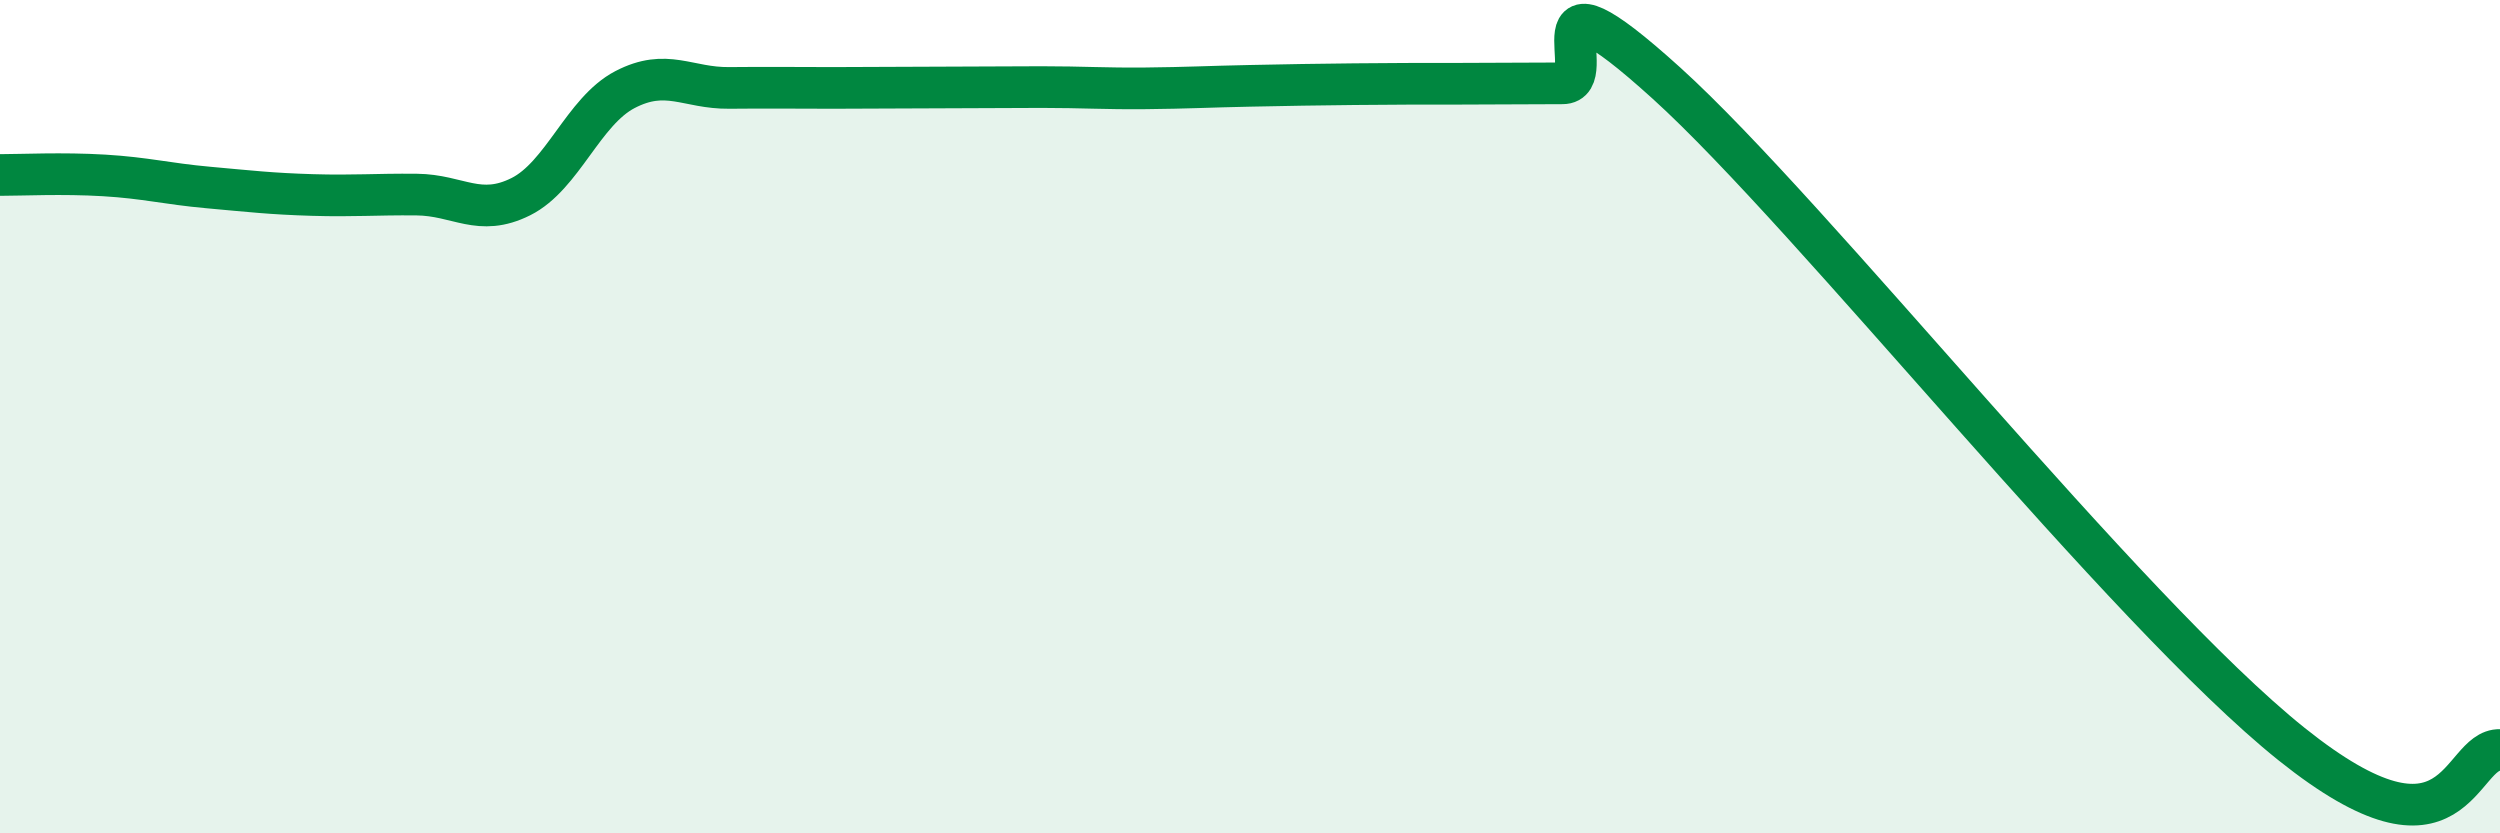
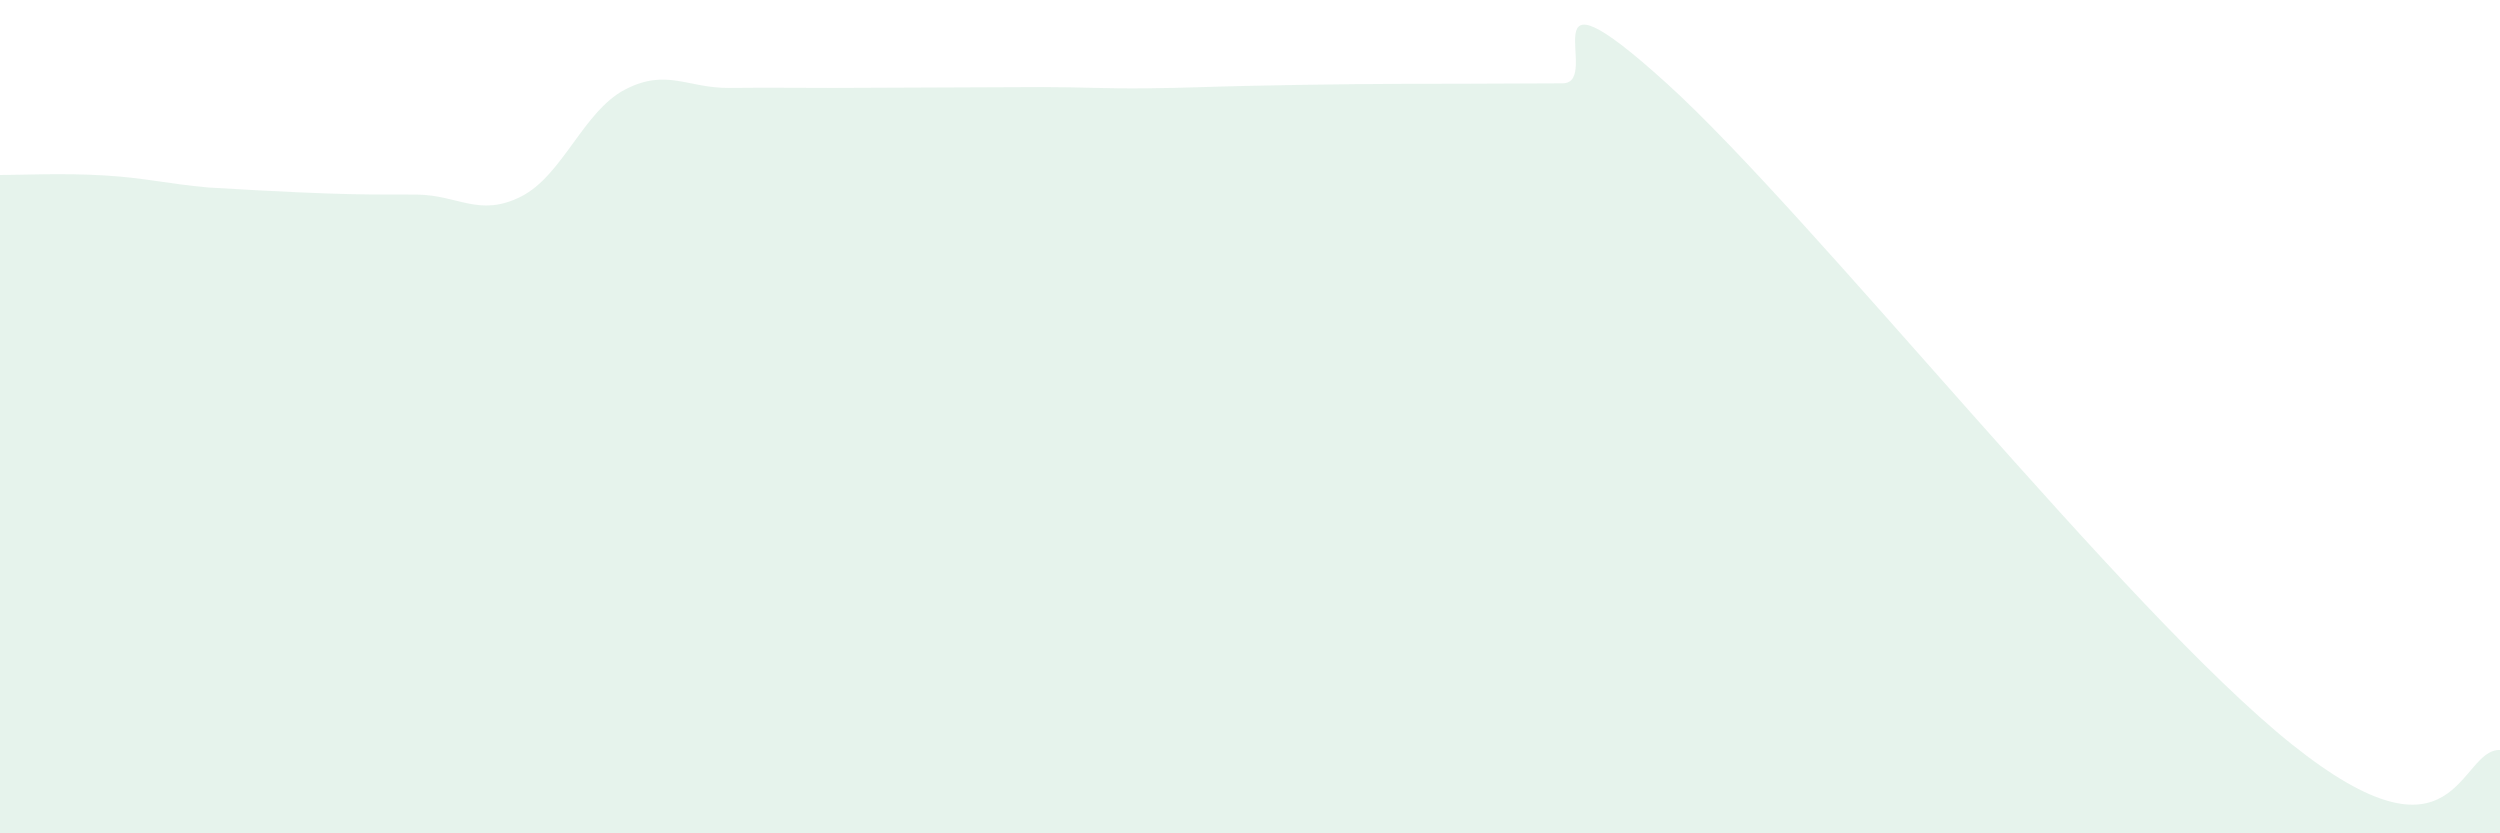
<svg xmlns="http://www.w3.org/2000/svg" width="60" height="20" viewBox="0 0 60 20">
-   <path d="M 0,4.2 C 0.5,4.2 1.5,4.15 2.5,4.21 C 3.5,4.27 4,4.41 5,4.5 C 6,4.59 6.5,4.65 7.5,4.68 C 8.5,4.71 9,4.66 10,4.67 C 11,4.68 11.5,5.22 12.5,4.72 C 13.5,4.22 14,2.67 15,2.15 C 16,1.63 16.5,2.12 17.5,2.11 C 18.5,2.1 19,2.11 20,2.11 C 21,2.11 21.5,2.1 22.5,2.1 C 23.5,2.1 24,2.09 25,2.09 C 26,2.09 26.5,2.13 27.5,2.12 C 28.5,2.11 29,2.08 30,2.06 C 31,2.04 31.5,2.03 32.5,2.02 C 33.5,2.01 34,2.01 35,2.01 C 36,2.01 36.5,2 37.5,2 C 38.5,2 36.5,-1.17 40,2 C 43.5,5.17 51,14.66 55,17.86 C 59,21.06 59,17.97 60,18L60 20L0 20Z" fill="#008740" opacity="0.1" stroke-linecap="round" stroke-linejoin="round" />
-   <path d="M 0,4.2 C 0.5,4.2 1.5,4.15 2.5,4.21 C 3.5,4.27 4,4.41 5,4.5 C 6,4.59 6.5,4.65 7.5,4.68 C 8.5,4.71 9,4.66 10,4.67 C 11,4.68 11.5,5.22 12.5,4.72 C 13.5,4.22 14,2.67 15,2.15 C 16,1.63 16.5,2.12 17.5,2.11 C 18.5,2.1 19,2.11 20,2.11 C 21,2.11 21.5,2.1 22.5,2.1 C 23.5,2.1 24,2.09 25,2.09 C 26,2.09 26.5,2.13 27.5,2.12 C 28.5,2.11 29,2.08 30,2.06 C 31,2.04 31.5,2.03 32.5,2.02 C 33.5,2.01 34,2.01 35,2.01 C 36,2.01 36.5,2 37.5,2 C 38.5,2 36.5,-1.17 40,2 C 43.5,5.17 51,14.66 55,17.86 C 59,21.06 59,17.97 60,18" stroke="#008740" stroke-width="1" fill="none" stroke-linecap="round" stroke-linejoin="round" />
+   <path d="M 0,4.2 C 0.5,4.2 1.5,4.15 2.5,4.21 C 3.5,4.27 4,4.41 5,4.5 C 8.5,4.71 9,4.66 10,4.67 C 11,4.68 11.5,5.22 12.5,4.72 C 13.5,4.22 14,2.67 15,2.15 C 16,1.63 16.5,2.12 17.5,2.11 C 18.5,2.1 19,2.11 20,2.11 C 21,2.11 21.5,2.1 22.5,2.1 C 23.5,2.1 24,2.09 25,2.09 C 26,2.09 26.5,2.13 27.5,2.12 C 28.5,2.11 29,2.08 30,2.06 C 31,2.04 31.5,2.03 32.5,2.02 C 33.5,2.01 34,2.01 35,2.01 C 36,2.01 36.5,2 37.5,2 C 38.5,2 36.5,-1.17 40,2 C 43.5,5.17 51,14.66 55,17.86 C 59,21.06 59,17.97 60,18L60 20L0 20Z" fill="#008740" opacity="0.1" stroke-linecap="round" stroke-linejoin="round" />
</svg>